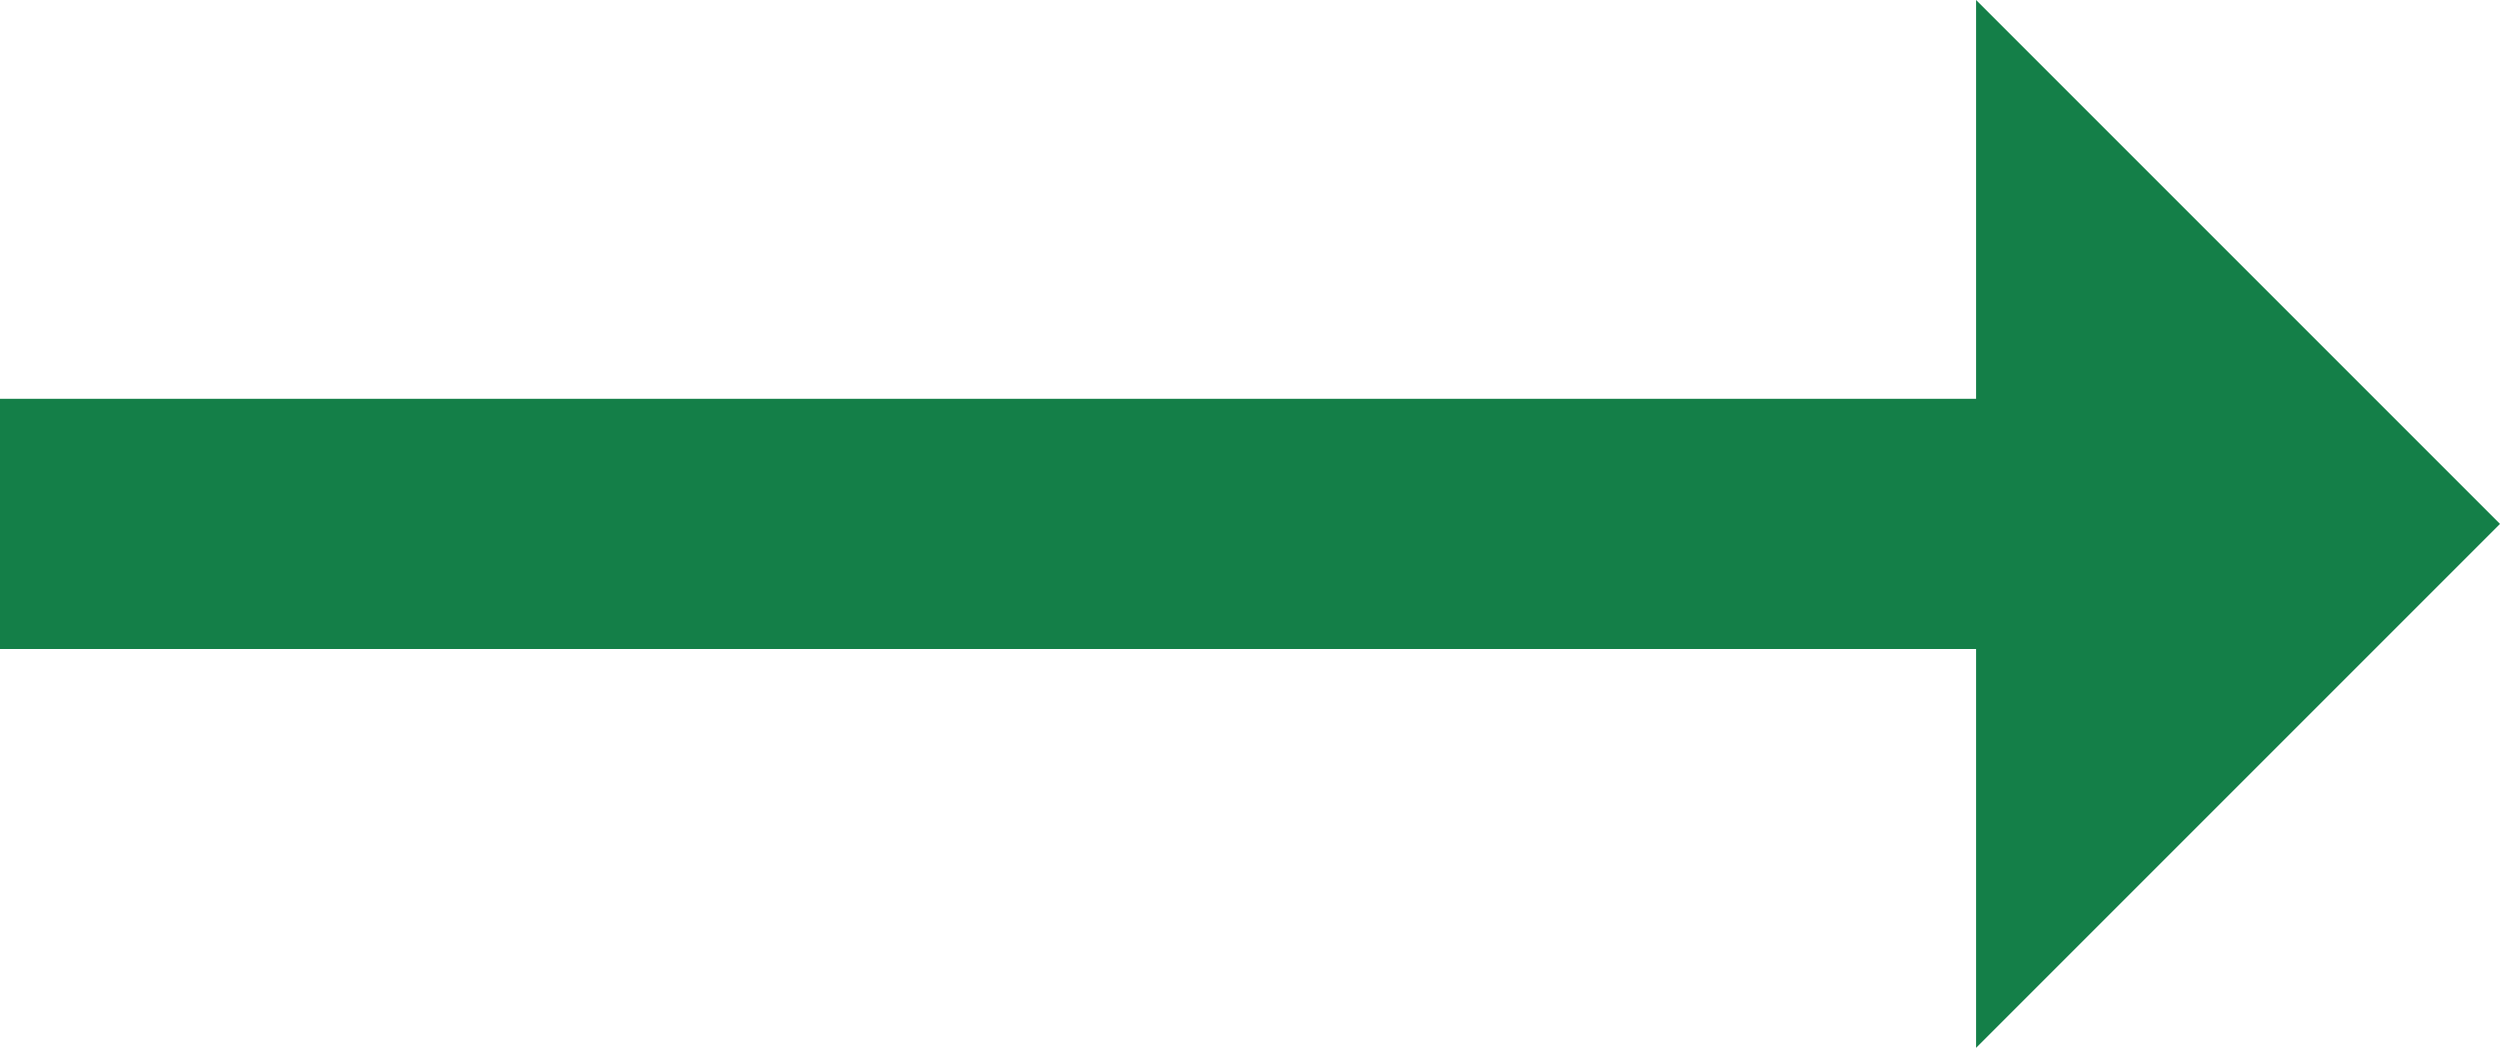
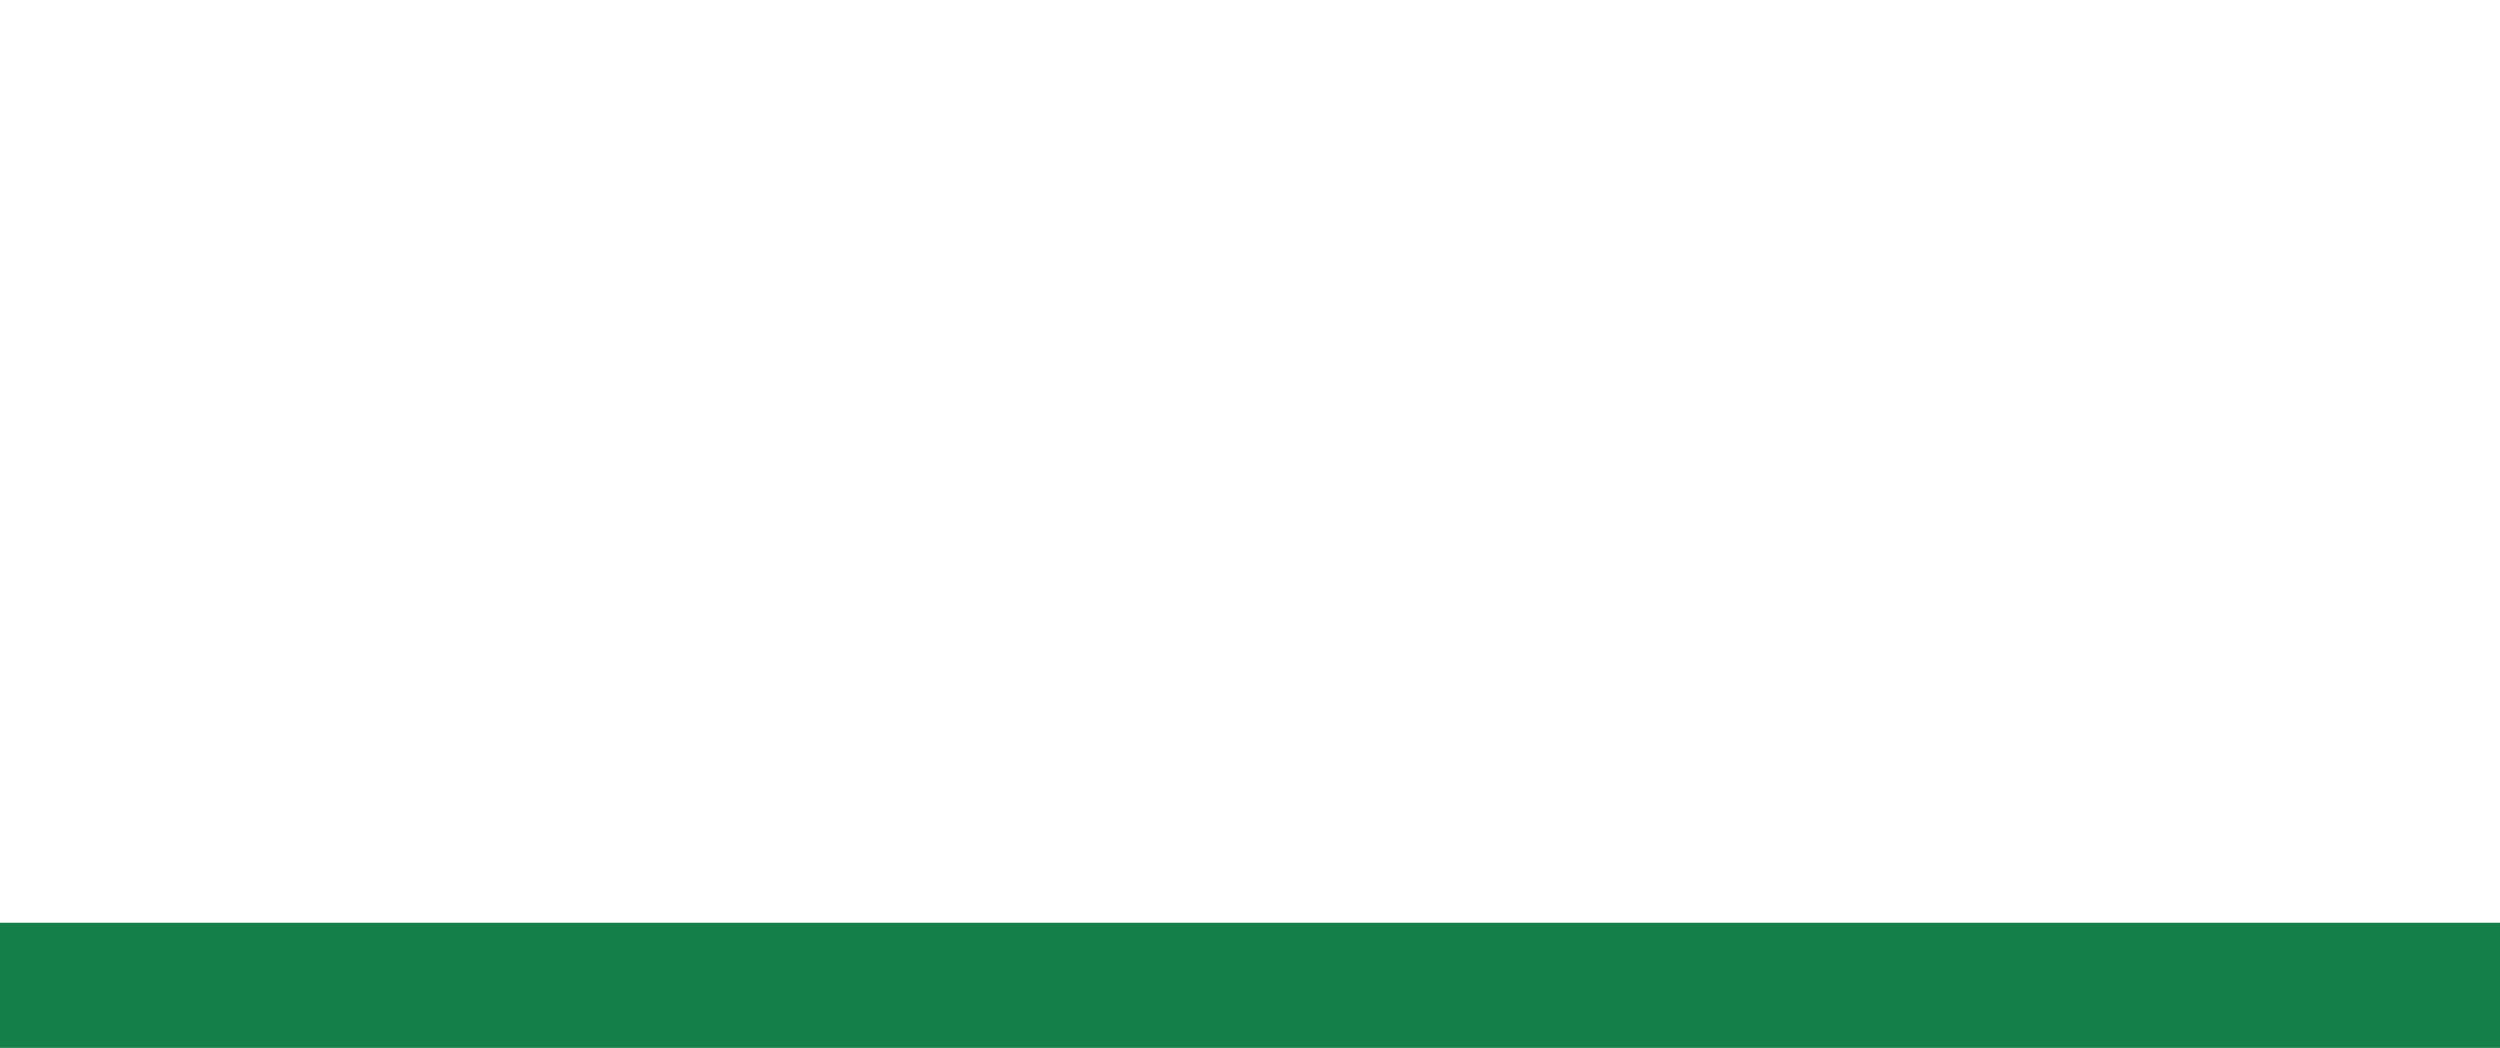
<svg xmlns="http://www.w3.org/2000/svg" id="Calque_2" data-name="Calque 2" viewBox="0 0 49.96 20.94">
  <defs>
    <style>      .cls-1 {        fill: #147f48;      }    </style>
  </defs>
  <g id="Calque_1-2" data-name="Calque 1">
-     <path class="cls-1" d="M49.96,10.47L39.49,0v7.97H0v5h39.49v7.97s10.47-10.47,10.47-10.47Z" />
+     <path class="cls-1" d="M49.96,10.47v7.97H0v5h39.49v7.97s10.47-10.47,10.47-10.47Z" />
  </g>
</svg>